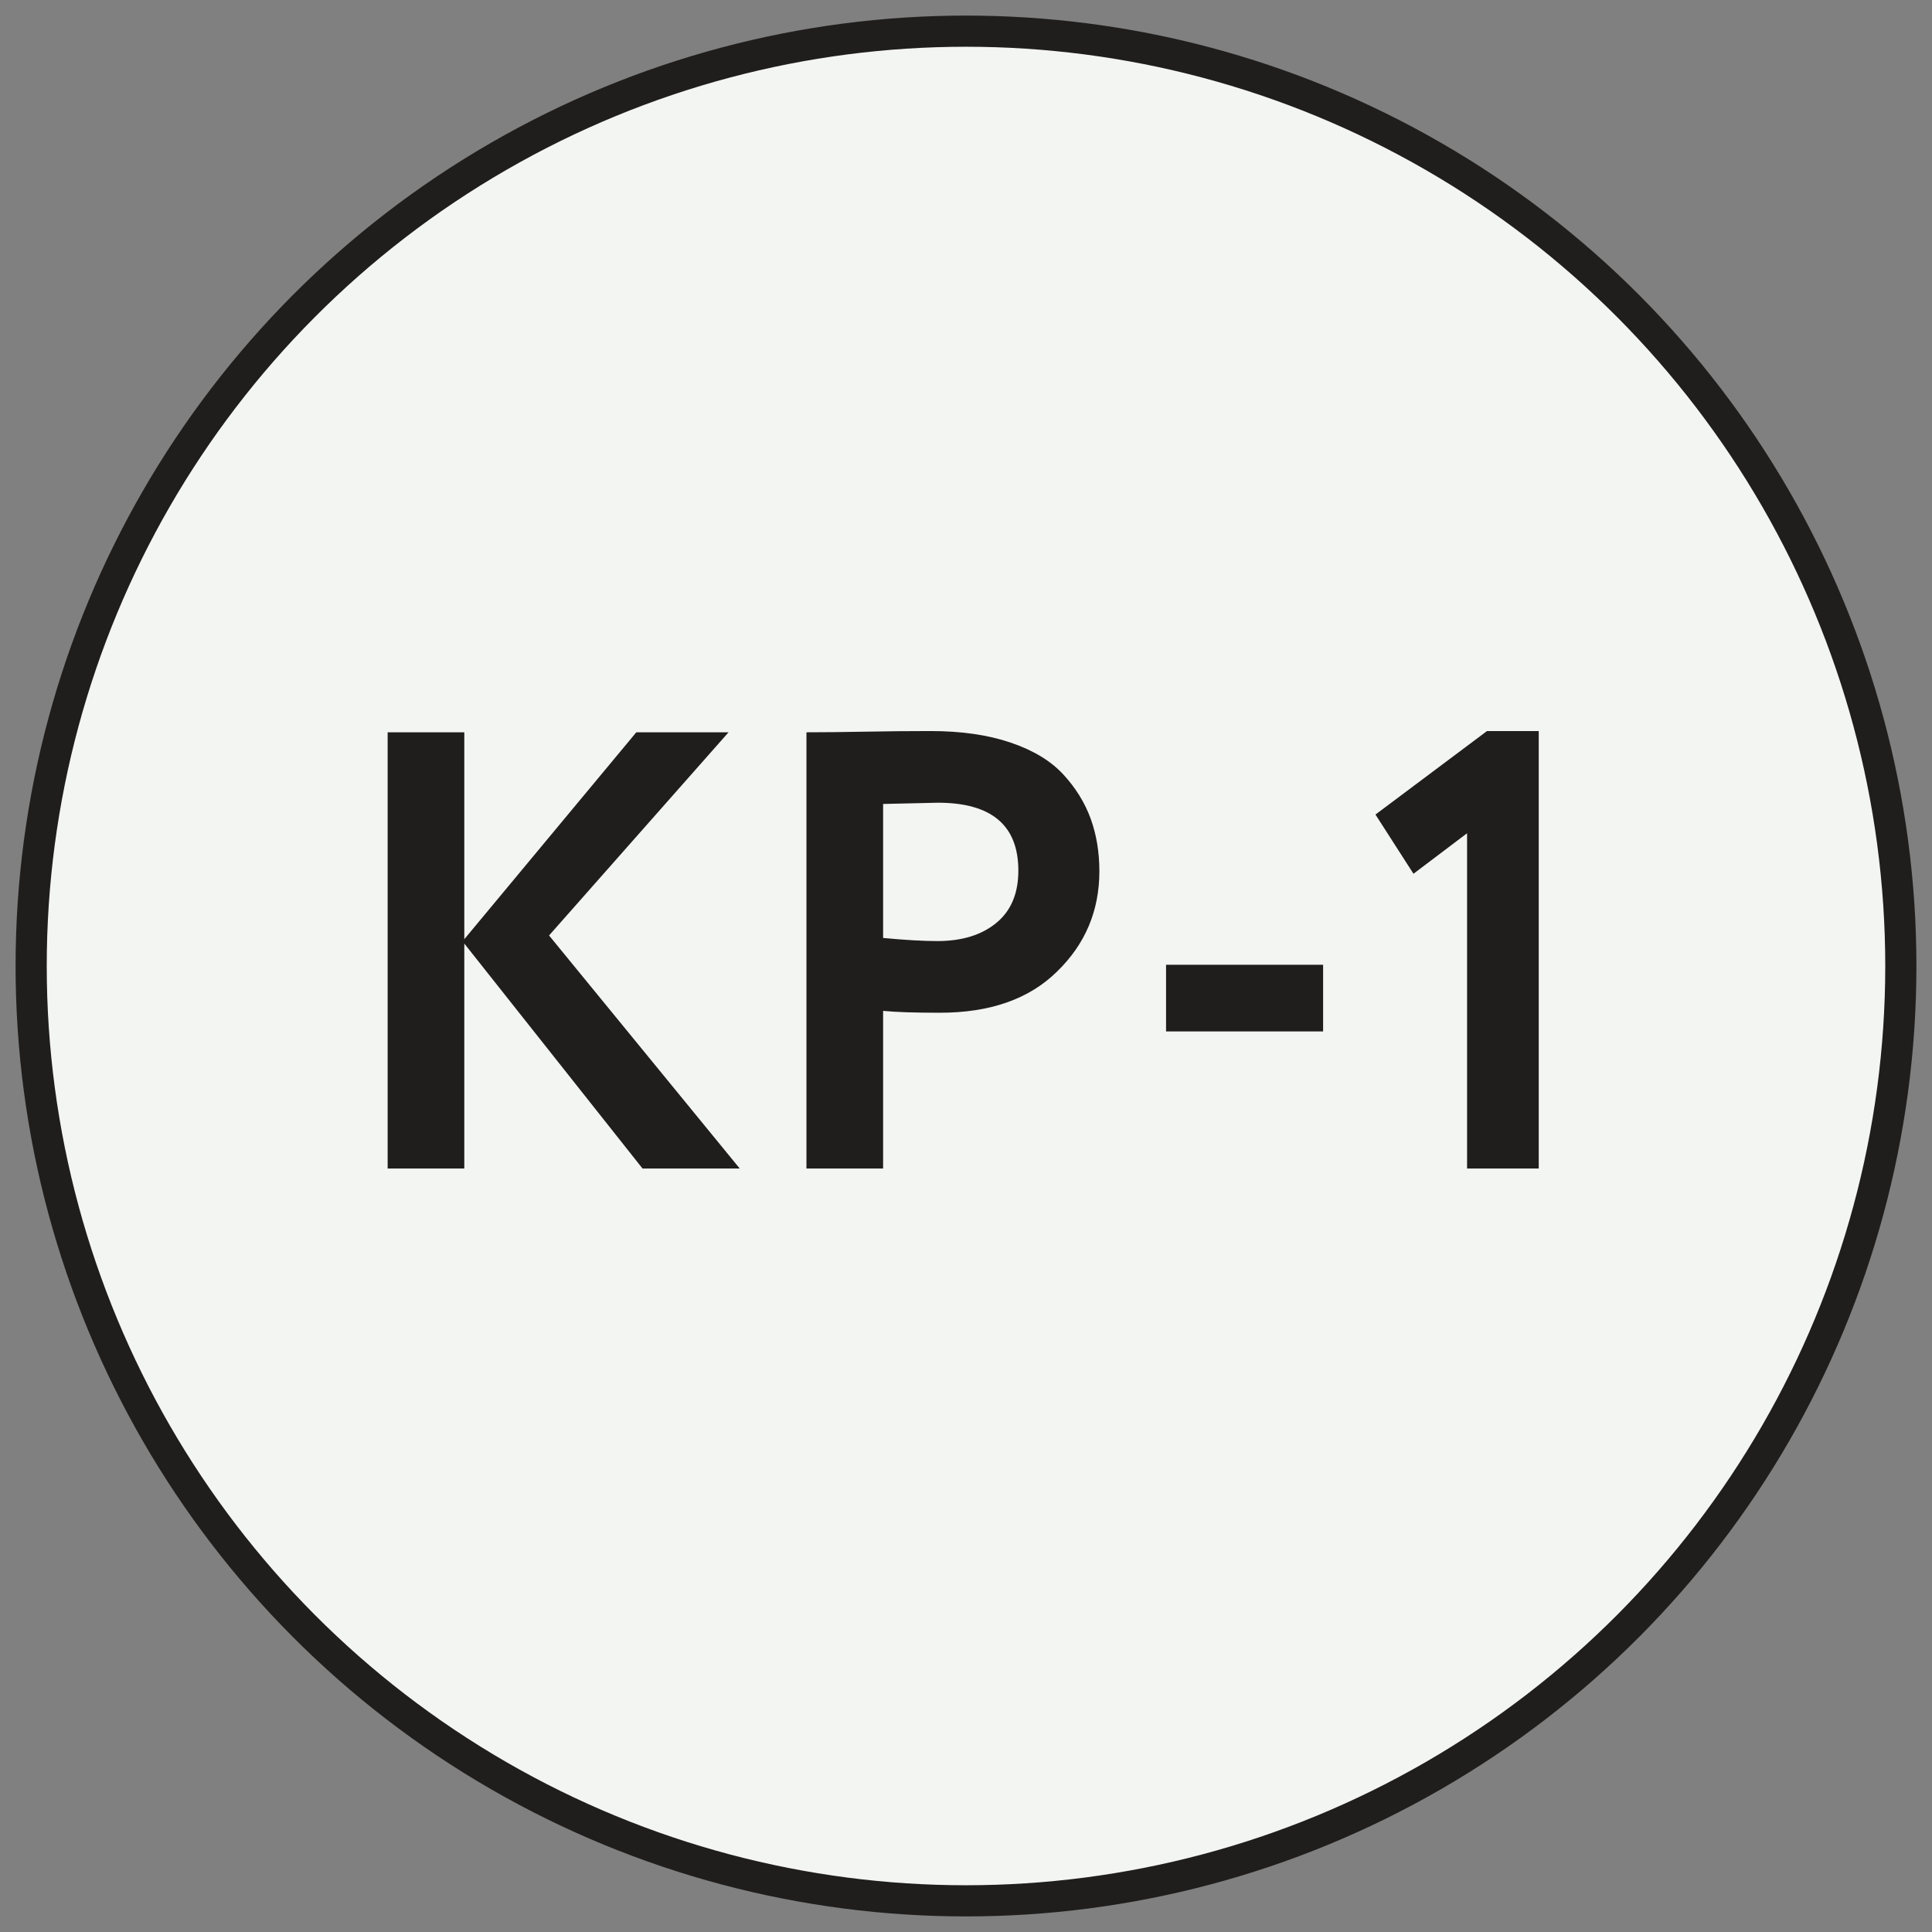
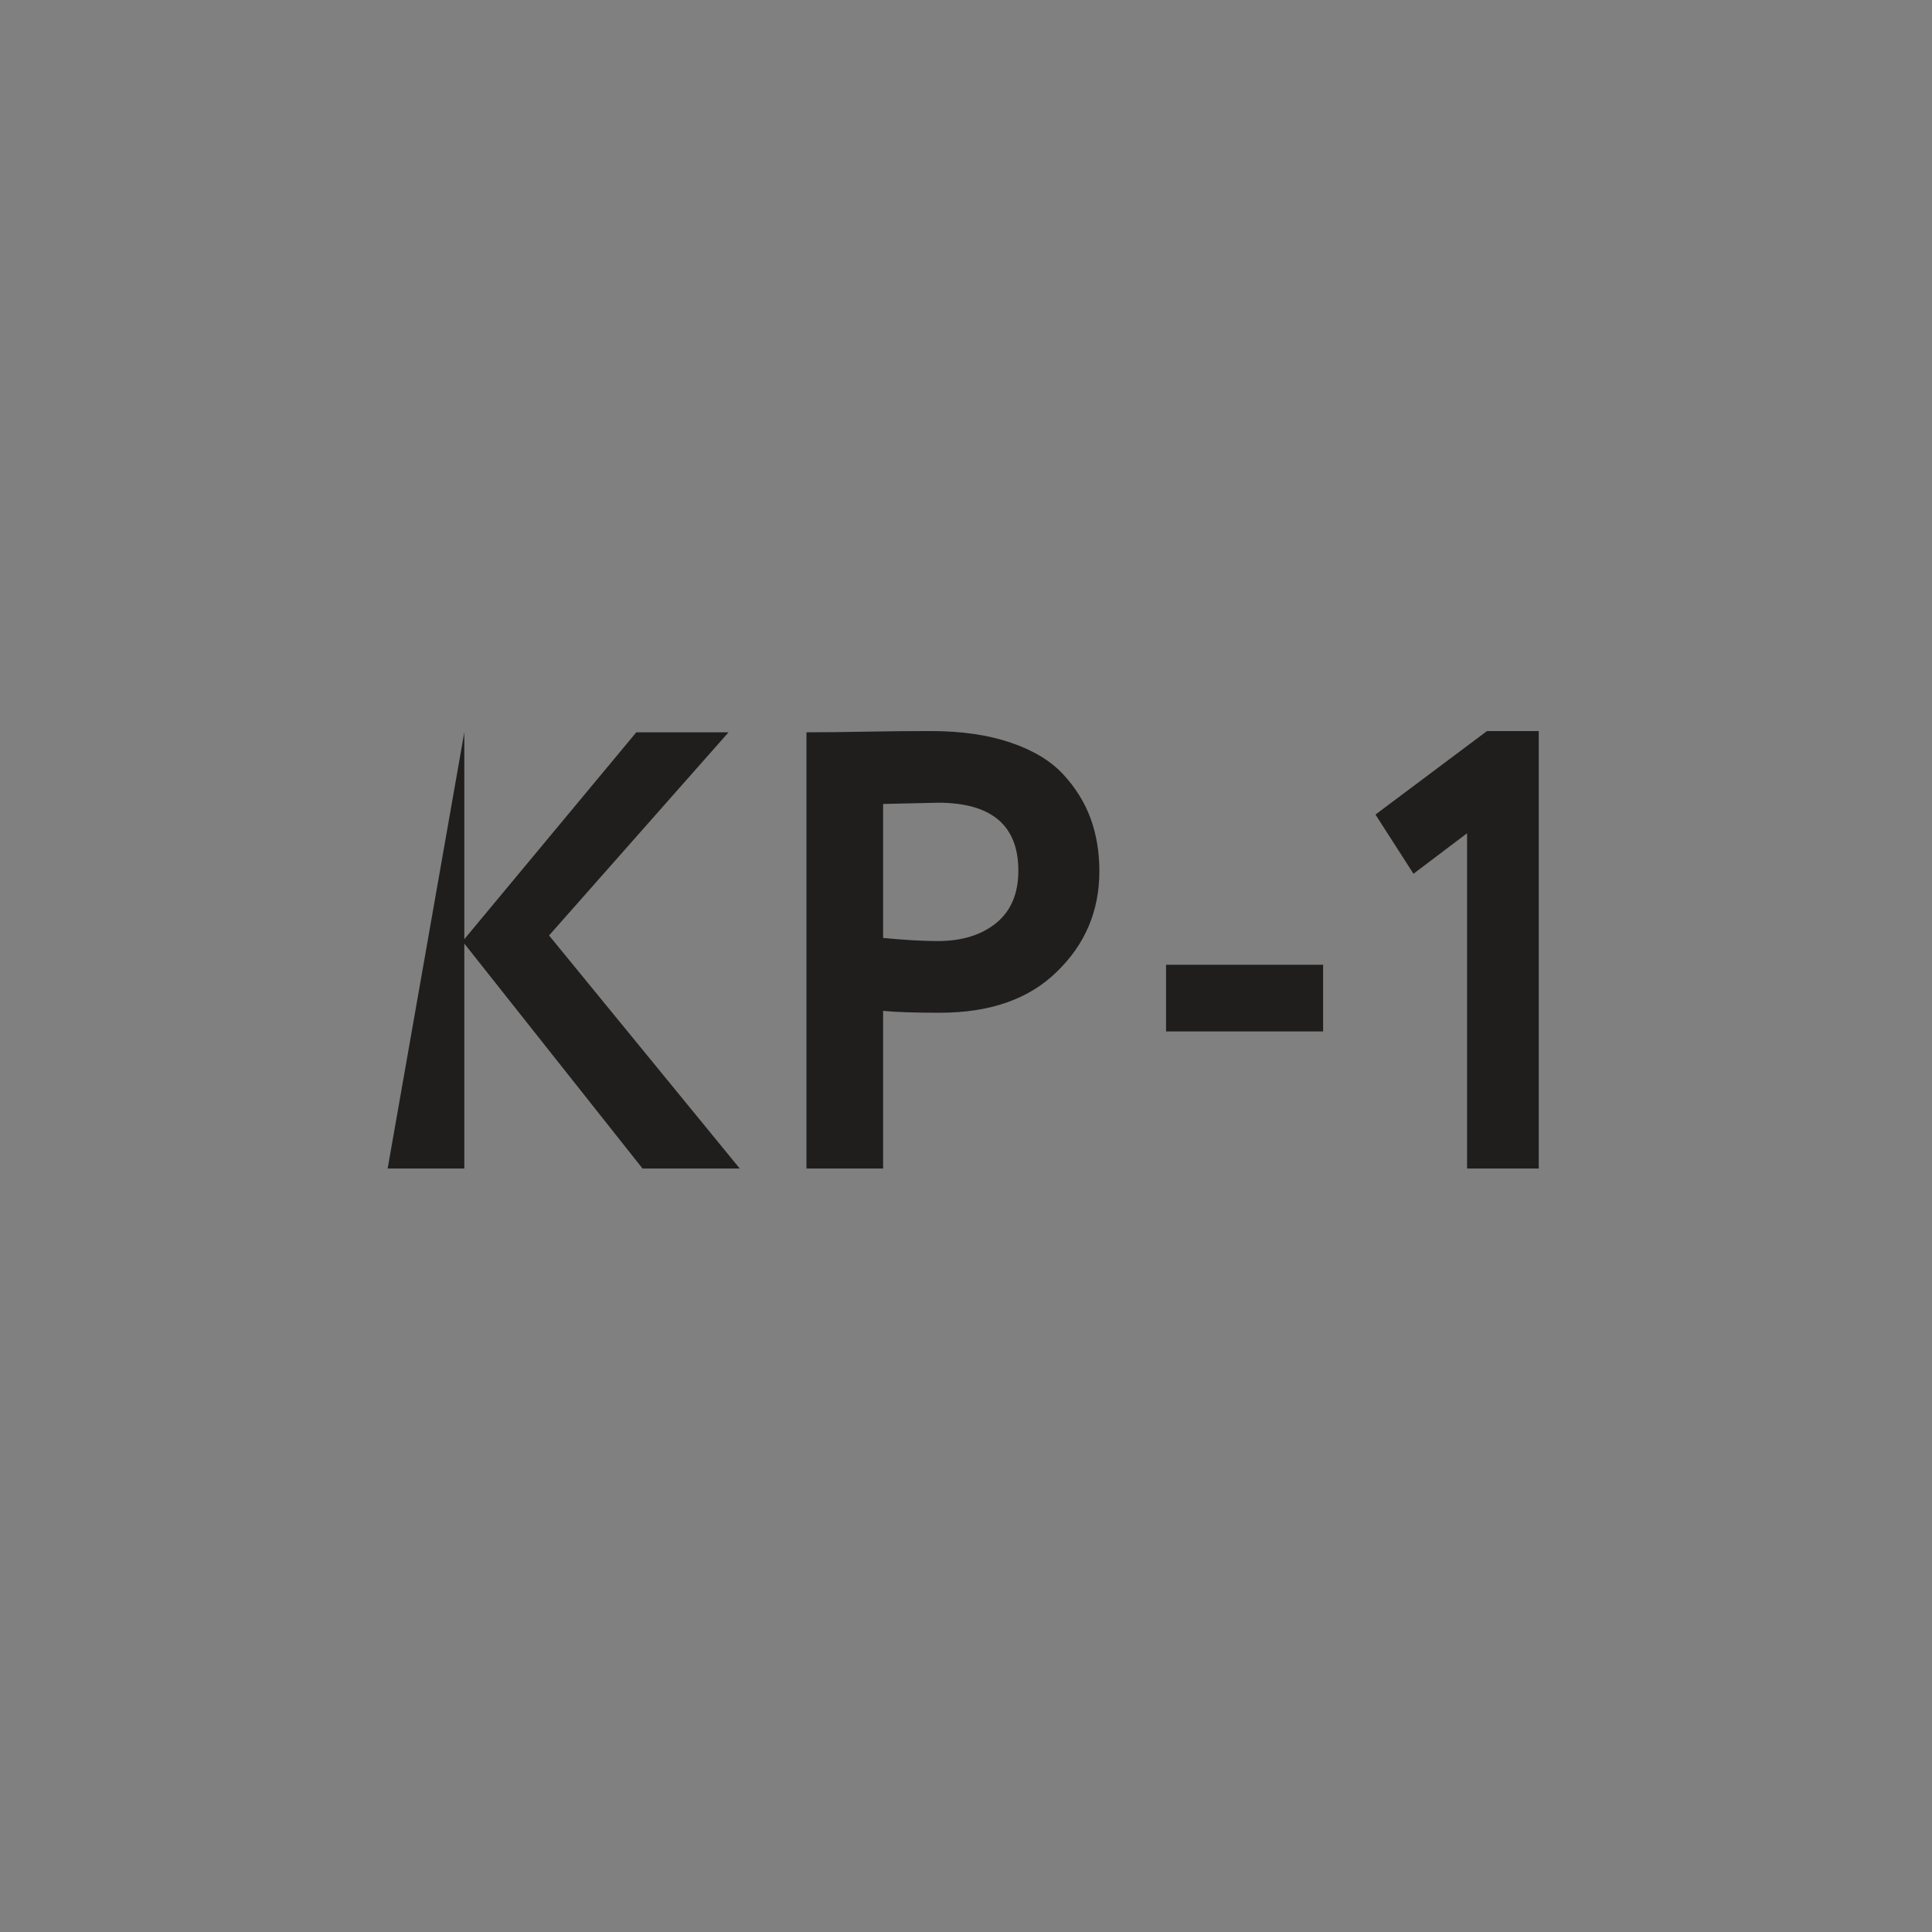
<svg xmlns="http://www.w3.org/2000/svg" width="62px" height="62px" viewBox="0 0 62 62">
  <rect x="0" y="0" width="62" height="62" fill="#808080" stroke="none" />
  <title>КР-1</title>
  <desc>Created with Sketch.</desc>
  <g id="Макеты" stroke="none" stroke-width="1" fill="none" fill-rule="evenodd">
    <g id="Desktop-1200" transform="translate(-116, -3530)">
      <g id="Group-5" transform="translate(-20, 1100)">
        <g id="КР-1" transform="translate(137, 2431)">
-           <circle id="Oval" stroke="#201E1D" fill="#F3F5F3" cx="30" cy="30" r="30" />
-           <path d="M13.9,36.5 L13.9,29.28 L19.62,36.5 L22.74,36.5 L16.62,29.02 L22.38,22.5 L19.42,22.5 L13.9,29.14 L13.9,22.5 L11.44,22.5 L11.44,36.5 L13.9,36.5 Z M27.34,36.5 L27.34,31.44 C27.74,31.48 28.347,31.5 29.16,31.5 C30.773,31.5 32.027,31.06 32.92,30.18 C33.827,29.3 34.28,28.227 34.28,26.96 C34.28,26.347 34.187,25.783 34,25.27 C33.813,24.757 33.52,24.283 33.12,23.85 C32.72,23.417 32.157,23.077 31.43,22.83 C30.703,22.583 29.847,22.46 28.86,22.46 C28.167,22.46 27.473,22.467 26.78,22.48 C26.1,22.493 25.467,22.5 24.88,22.5 L24.88,22.5 L24.88,36.5 L27.34,36.5 Z M29.08,29.2 C28.627,29.2 28.047,29.167 27.34,29.1 L27.34,29.1 L27.34,24.8 L29.1,24.76 C30.82,24.76 31.68,25.487 31.68,26.94 C31.68,27.673 31.443,28.233 30.97,28.62 C30.497,29.007 29.867,29.2 29.08,29.2 Z M41.46,32.1 L41.46,29.96 L36.42,29.96 L36.42,32.1 L41.46,32.1 Z M48.38,36.5 L48.38,22.46 L46.72,22.46 L43.14,25.14 L44.36,27.04 L46.08,25.74 L46.08,36.5 L48.38,36.5 Z" fill="#201E1D" fill-rule="nonzero" />
+           <path d="M13.9,36.5 L13.9,29.28 L19.62,36.5 L22.74,36.5 L16.62,29.02 L22.38,22.5 L19.42,22.5 L13.9,29.14 L13.9,22.5 L11.44,36.5 L13.9,36.5 Z M27.34,36.5 L27.34,31.44 C27.74,31.48 28.347,31.5 29.16,31.5 C30.773,31.5 32.027,31.06 32.92,30.18 C33.827,29.3 34.28,28.227 34.28,26.96 C34.28,26.347 34.187,25.783 34,25.27 C33.813,24.757 33.52,24.283 33.12,23.85 C32.72,23.417 32.157,23.077 31.43,22.83 C30.703,22.583 29.847,22.46 28.86,22.46 C28.167,22.46 27.473,22.467 26.78,22.48 C26.1,22.493 25.467,22.5 24.88,22.5 L24.88,22.5 L24.88,36.5 L27.34,36.5 Z M29.08,29.2 C28.627,29.2 28.047,29.167 27.34,29.1 L27.34,29.1 L27.34,24.8 L29.1,24.76 C30.82,24.76 31.68,25.487 31.68,26.94 C31.68,27.673 31.443,28.233 30.97,28.62 C30.497,29.007 29.867,29.2 29.08,29.2 Z M41.46,32.1 L41.46,29.96 L36.42,29.96 L36.42,32.1 L41.46,32.1 Z M48.38,36.5 L48.38,22.46 L46.72,22.46 L43.14,25.14 L44.36,27.04 L46.08,25.74 L46.08,36.5 L48.38,36.5 Z" fill="#201E1D" fill-rule="nonzero" />
        </g>
      </g>
    </g>
  </g>
</svg>